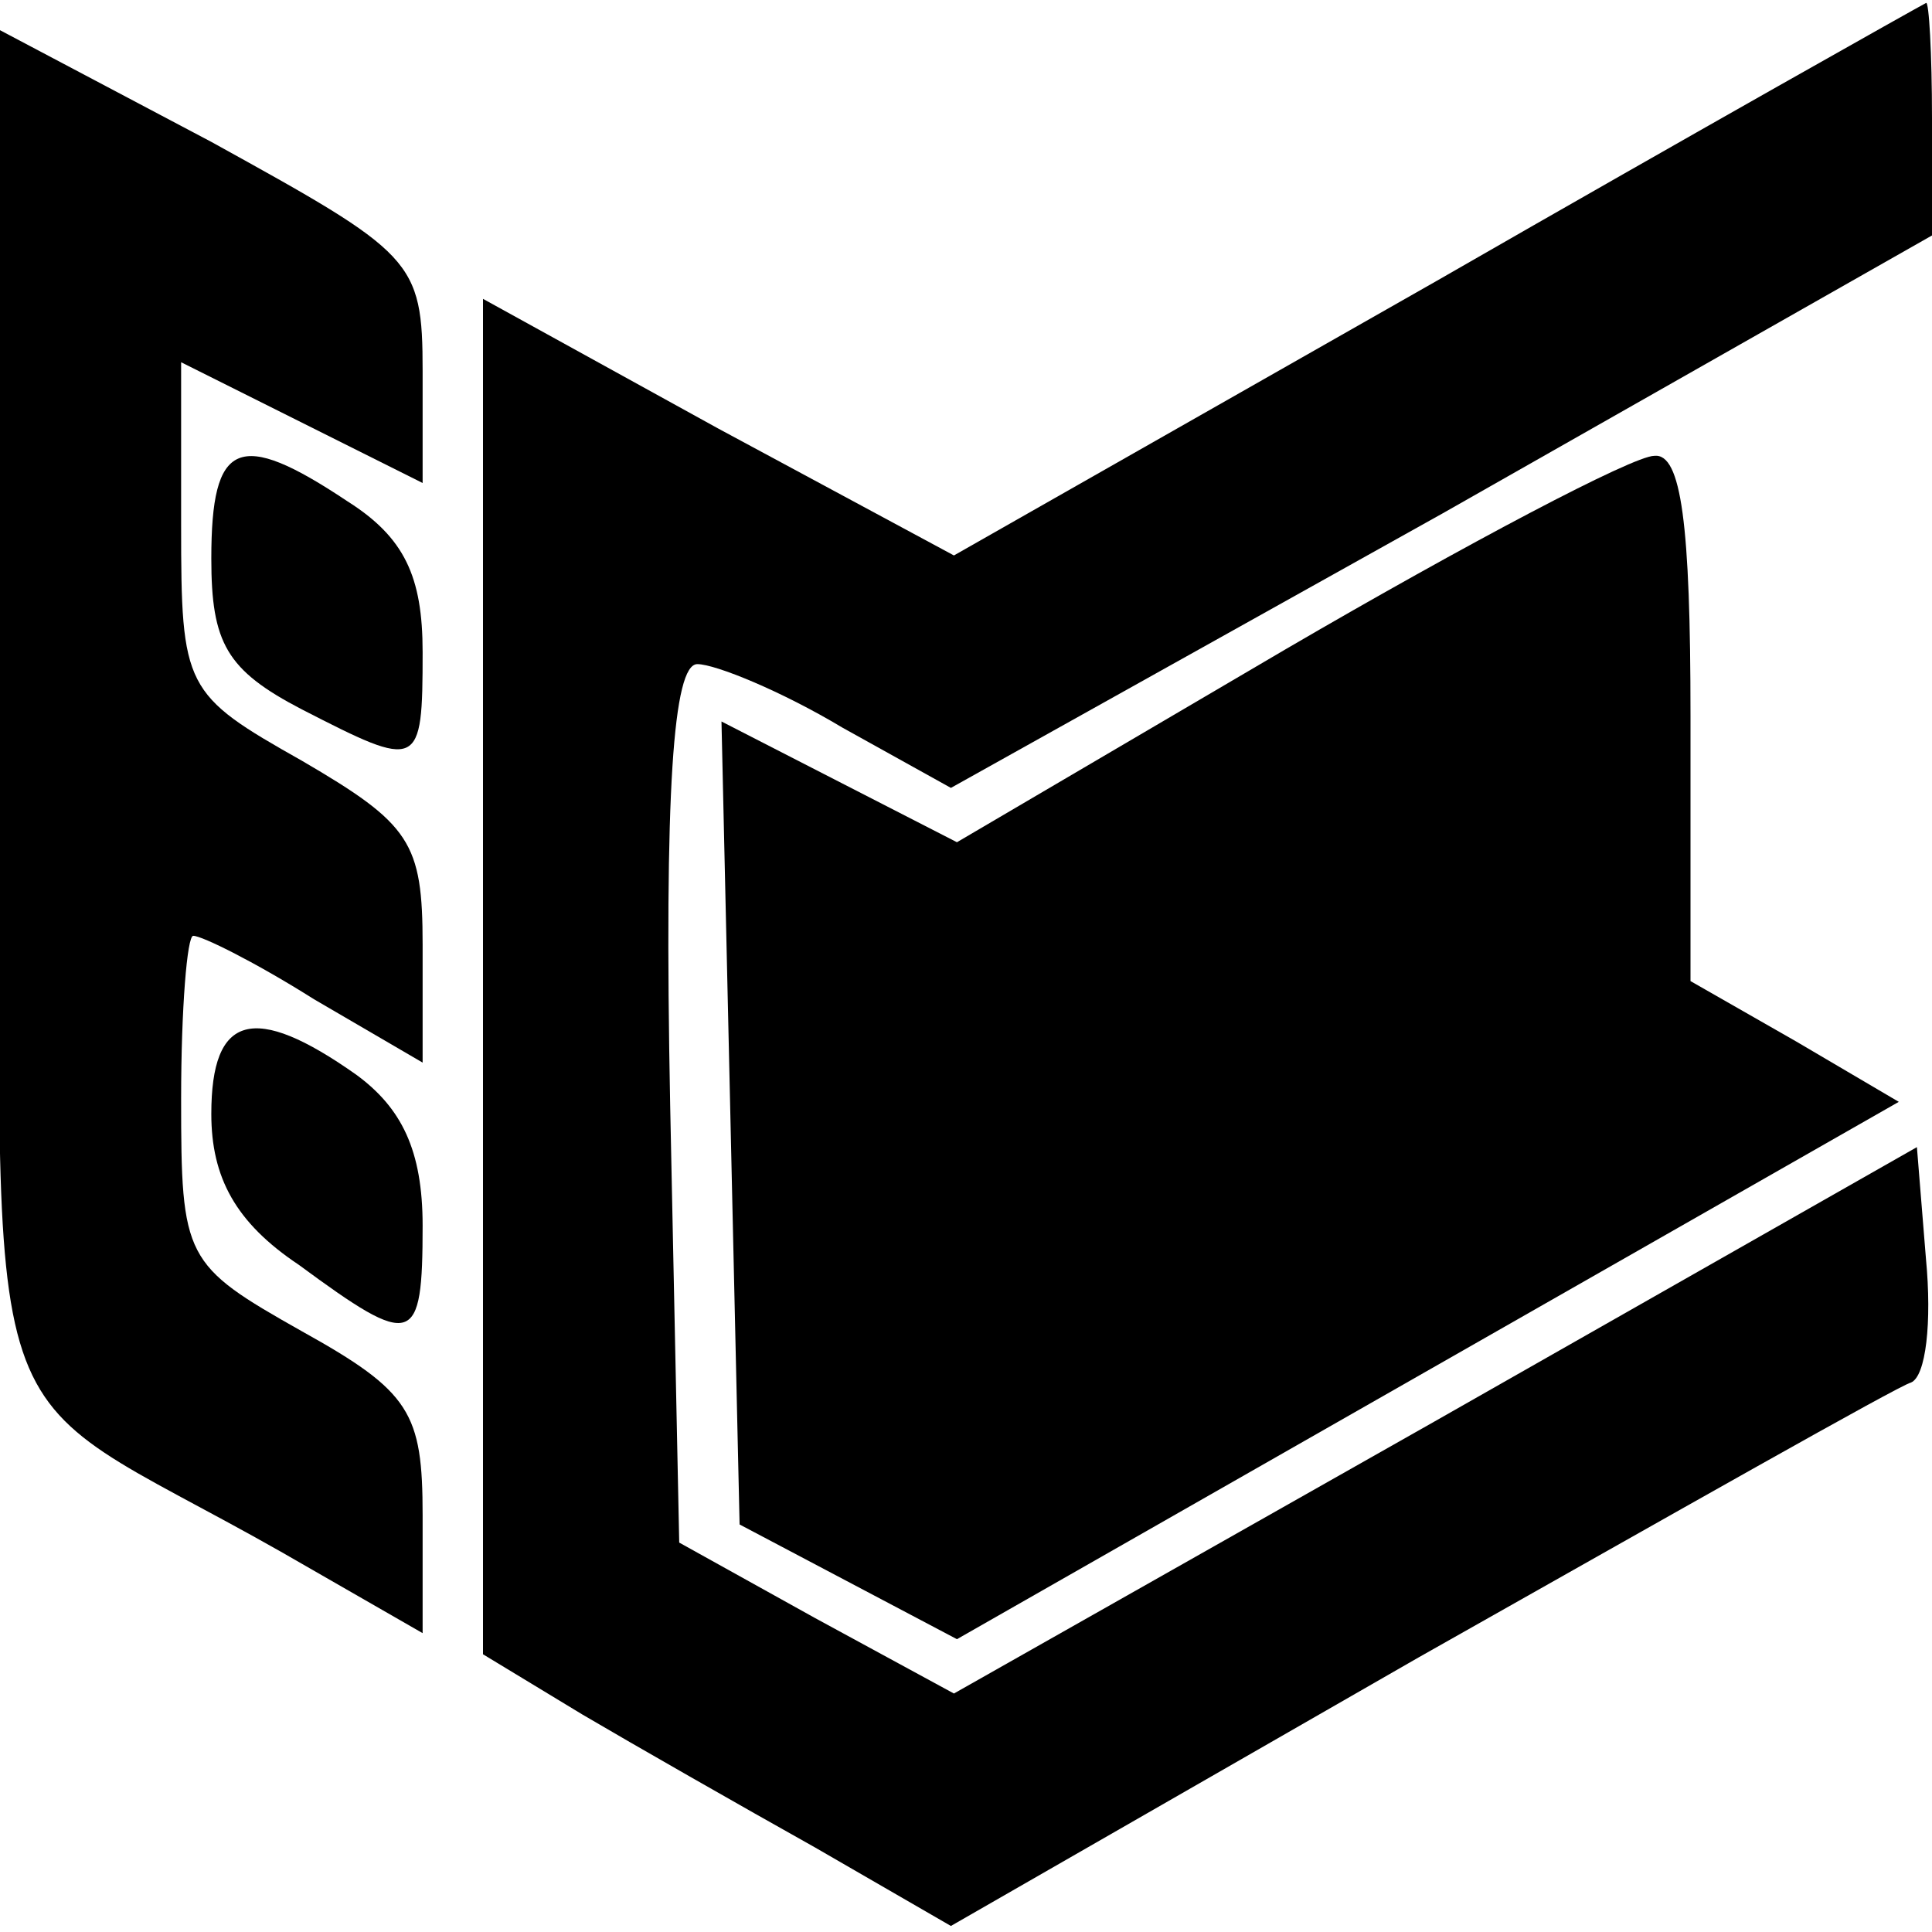
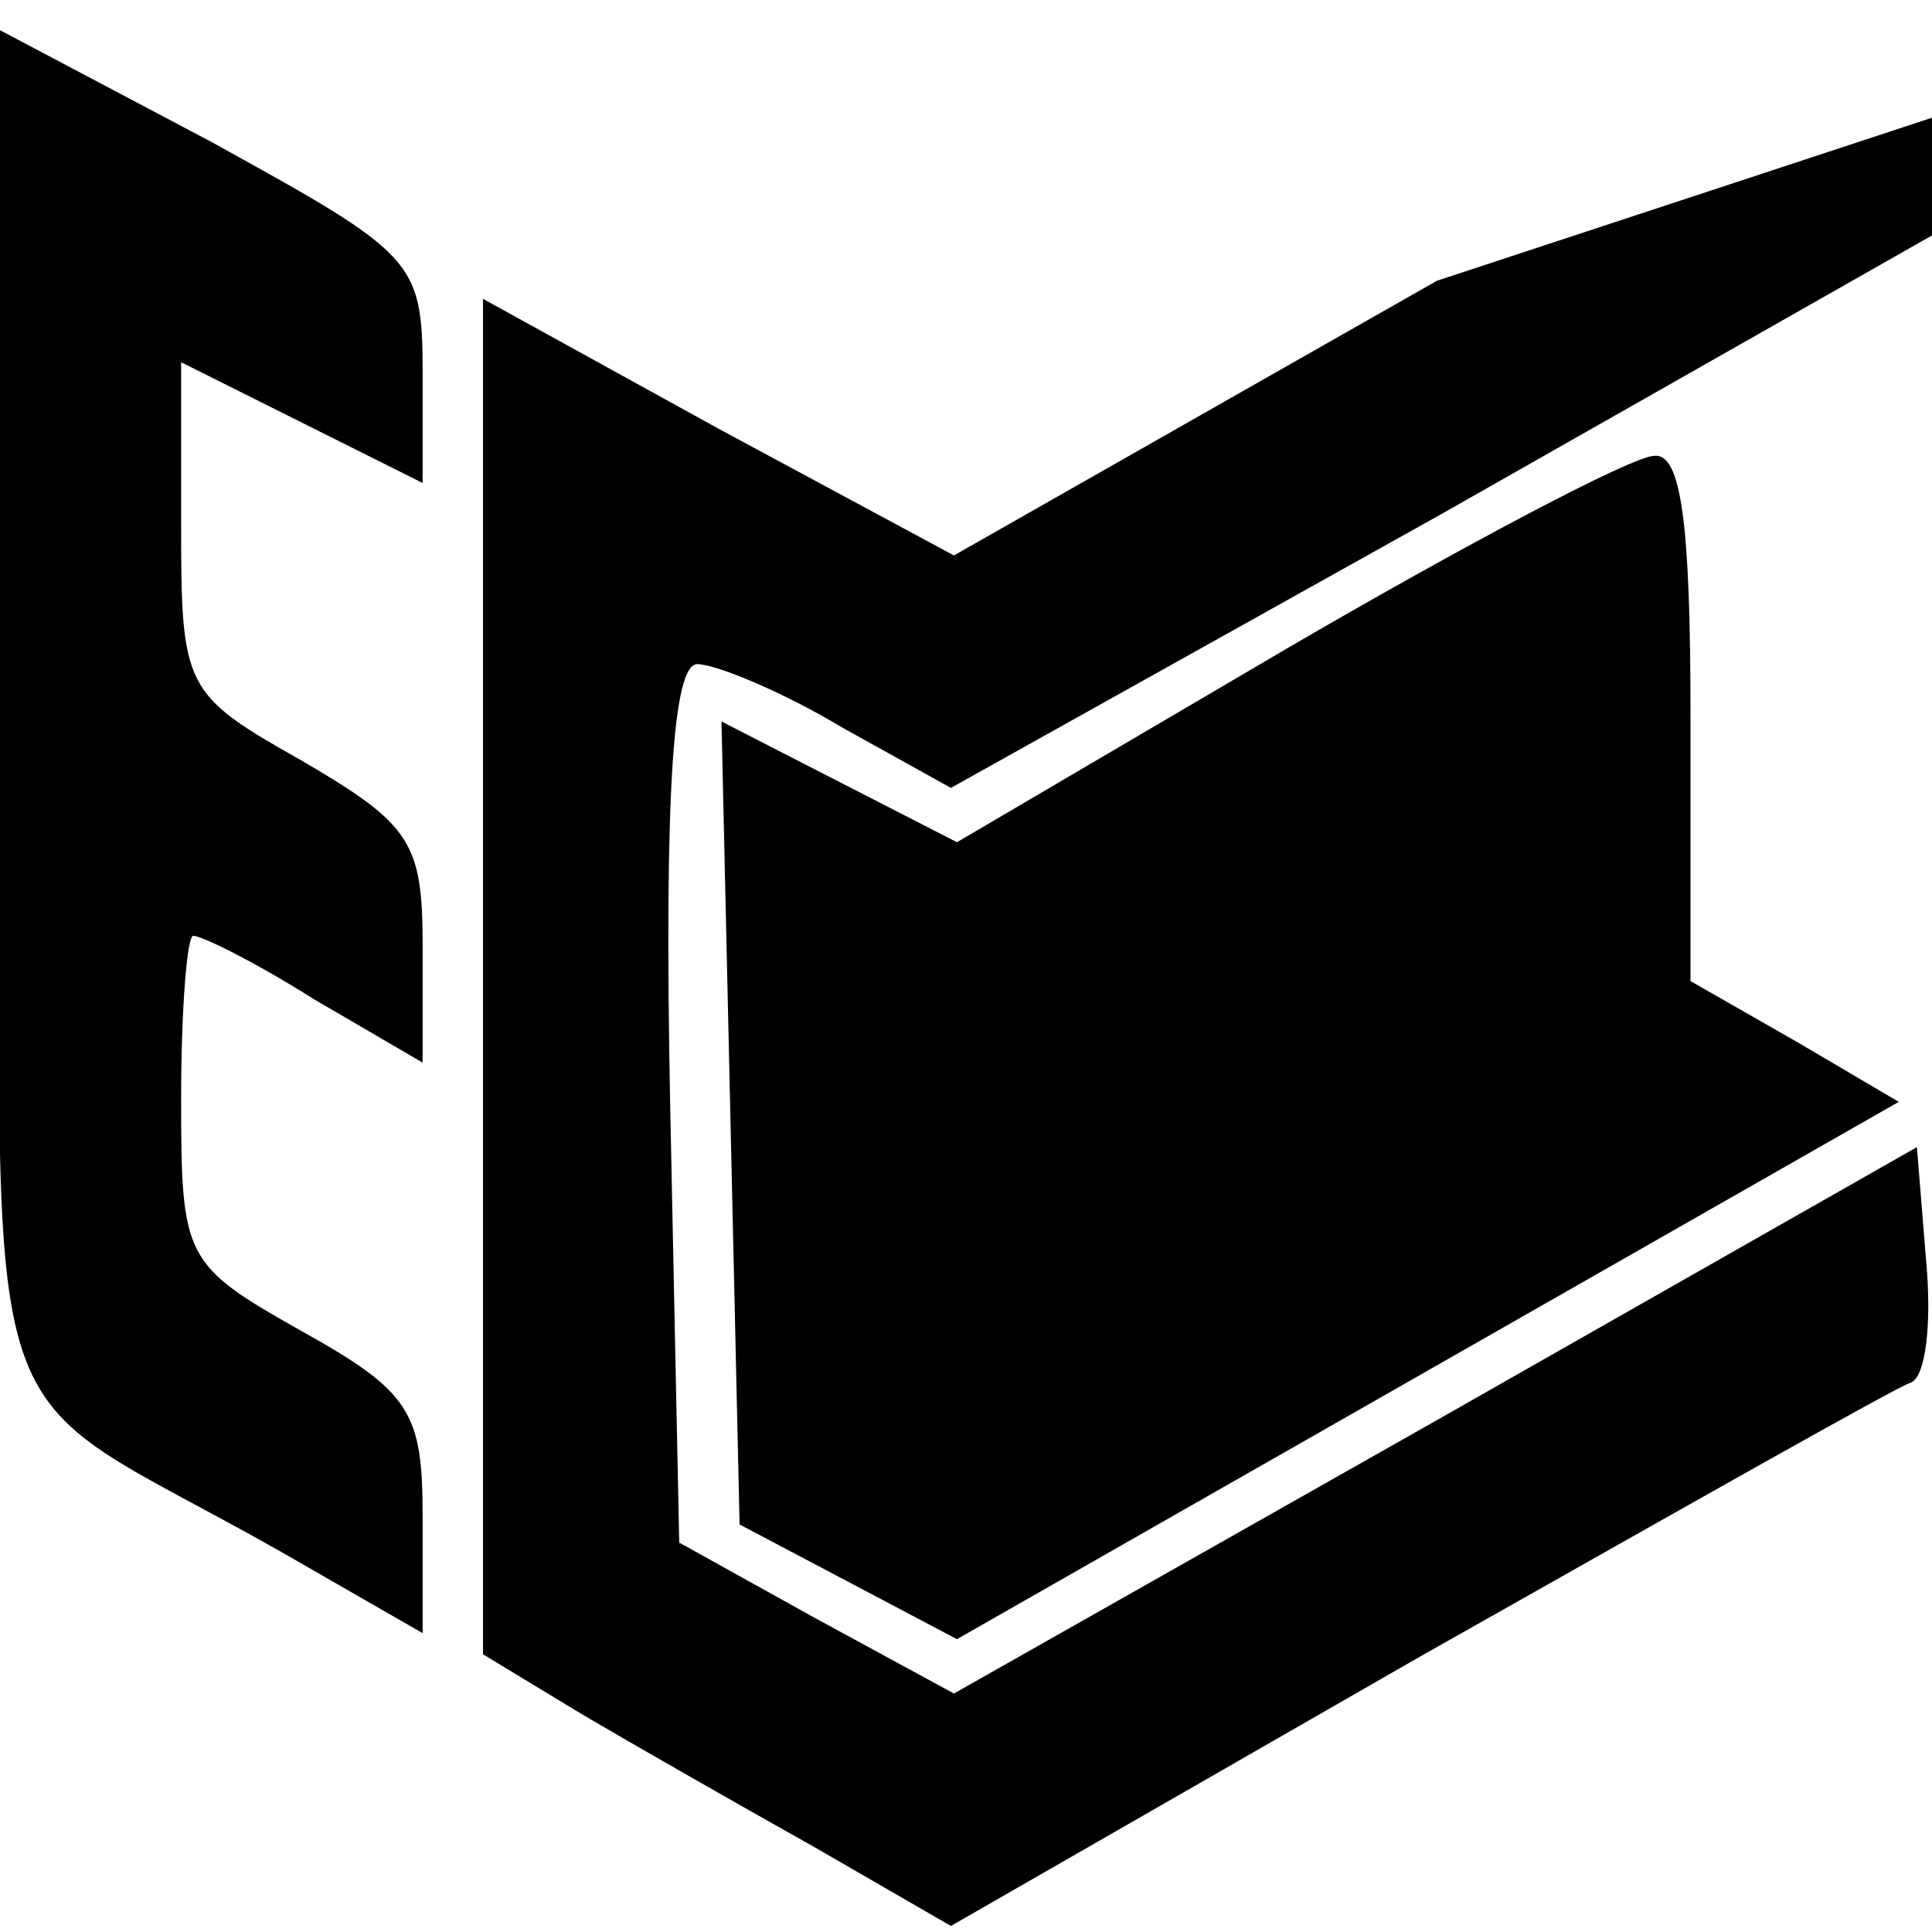
<svg xmlns="http://www.w3.org/2000/svg" version="1.0" width="64pt" height="64pt" viewBox="0 0 64 64" preserveAspectRatio="xMidYMid meet">
  <g transform="translate(0,64) scale(0.1,-0.1)" fill="#000000" stroke="none">
-     <path d="M476 547 l-160 -91 -78 42 -78 43 0 -225 0 -224 33 -20 c17 -10 52 -30 77 -44 l45 -26 155 89 c85 48 159 90 163 91 5 2 7 20 5 41 l-3 37 -160 -91 -159 -90 -46 25 -45 25 -3 145 c-2 104 1 146 9 146 6 0 28 -9 48 -21 l36 -20 163 91 162 92 0 39 c0 21 -1 39 -2 38 -2 -1 -75 -42 -162 -92z" />
+     <path d="M476 547 l-160 -91 -78 42 -78 43 0 -225 0 -224 33 -20 c17 -10 52 -30 77 -44 l45 -26 155 89 c85 48 159 90 163 91 5 2 7 20 5 41 l-3 37 -160 -91 -159 -90 -46 25 -45 25 -3 145 c-2 104 1 146 9 146 6 0 28 -9 48 -21 l36 -20 163 91 162 92 0 39 z" />
    <path d="M0 405 c0 -254 -11 -220 93 -279 l47 -27 0 39 c0 34 -4 41 -40 61 -39 22 -40 24 -40 77 0 30 2 54 4 54 3 0 21 -9 40 -21 l36 -21 0 39 c0 34 -4 40 -40 61 -39 22 -40 24 -40 78 l0 54 40 -20 40 -20 0 37 c0 37 -3 39 -70 76 l-70 37 0 -225z" />
-     <path d="M70 455 c0 -28 5 -37 30 -50 39 -20 40 -20 40 19 0 25 -6 38 -25 50 -36 24 -45 20 -45 -19z" />
    <path d="M426 425 l-109 -64 -39 20 -39 20 3 -133 3 -133 36 -19 36 -19 156 89 156 89 -34 20 -35 20 0 88 c0 63 -3 87 -12 86 -7 0 -62 -29 -122 -64z" />
-     <path d="M70 271 c0 -21 8 -36 29 -50 38 -28 41 -27 41 13 0 25 -7 39 -22 50 -34 24 -48 20 -48 -13z" />
  </g>
</svg>